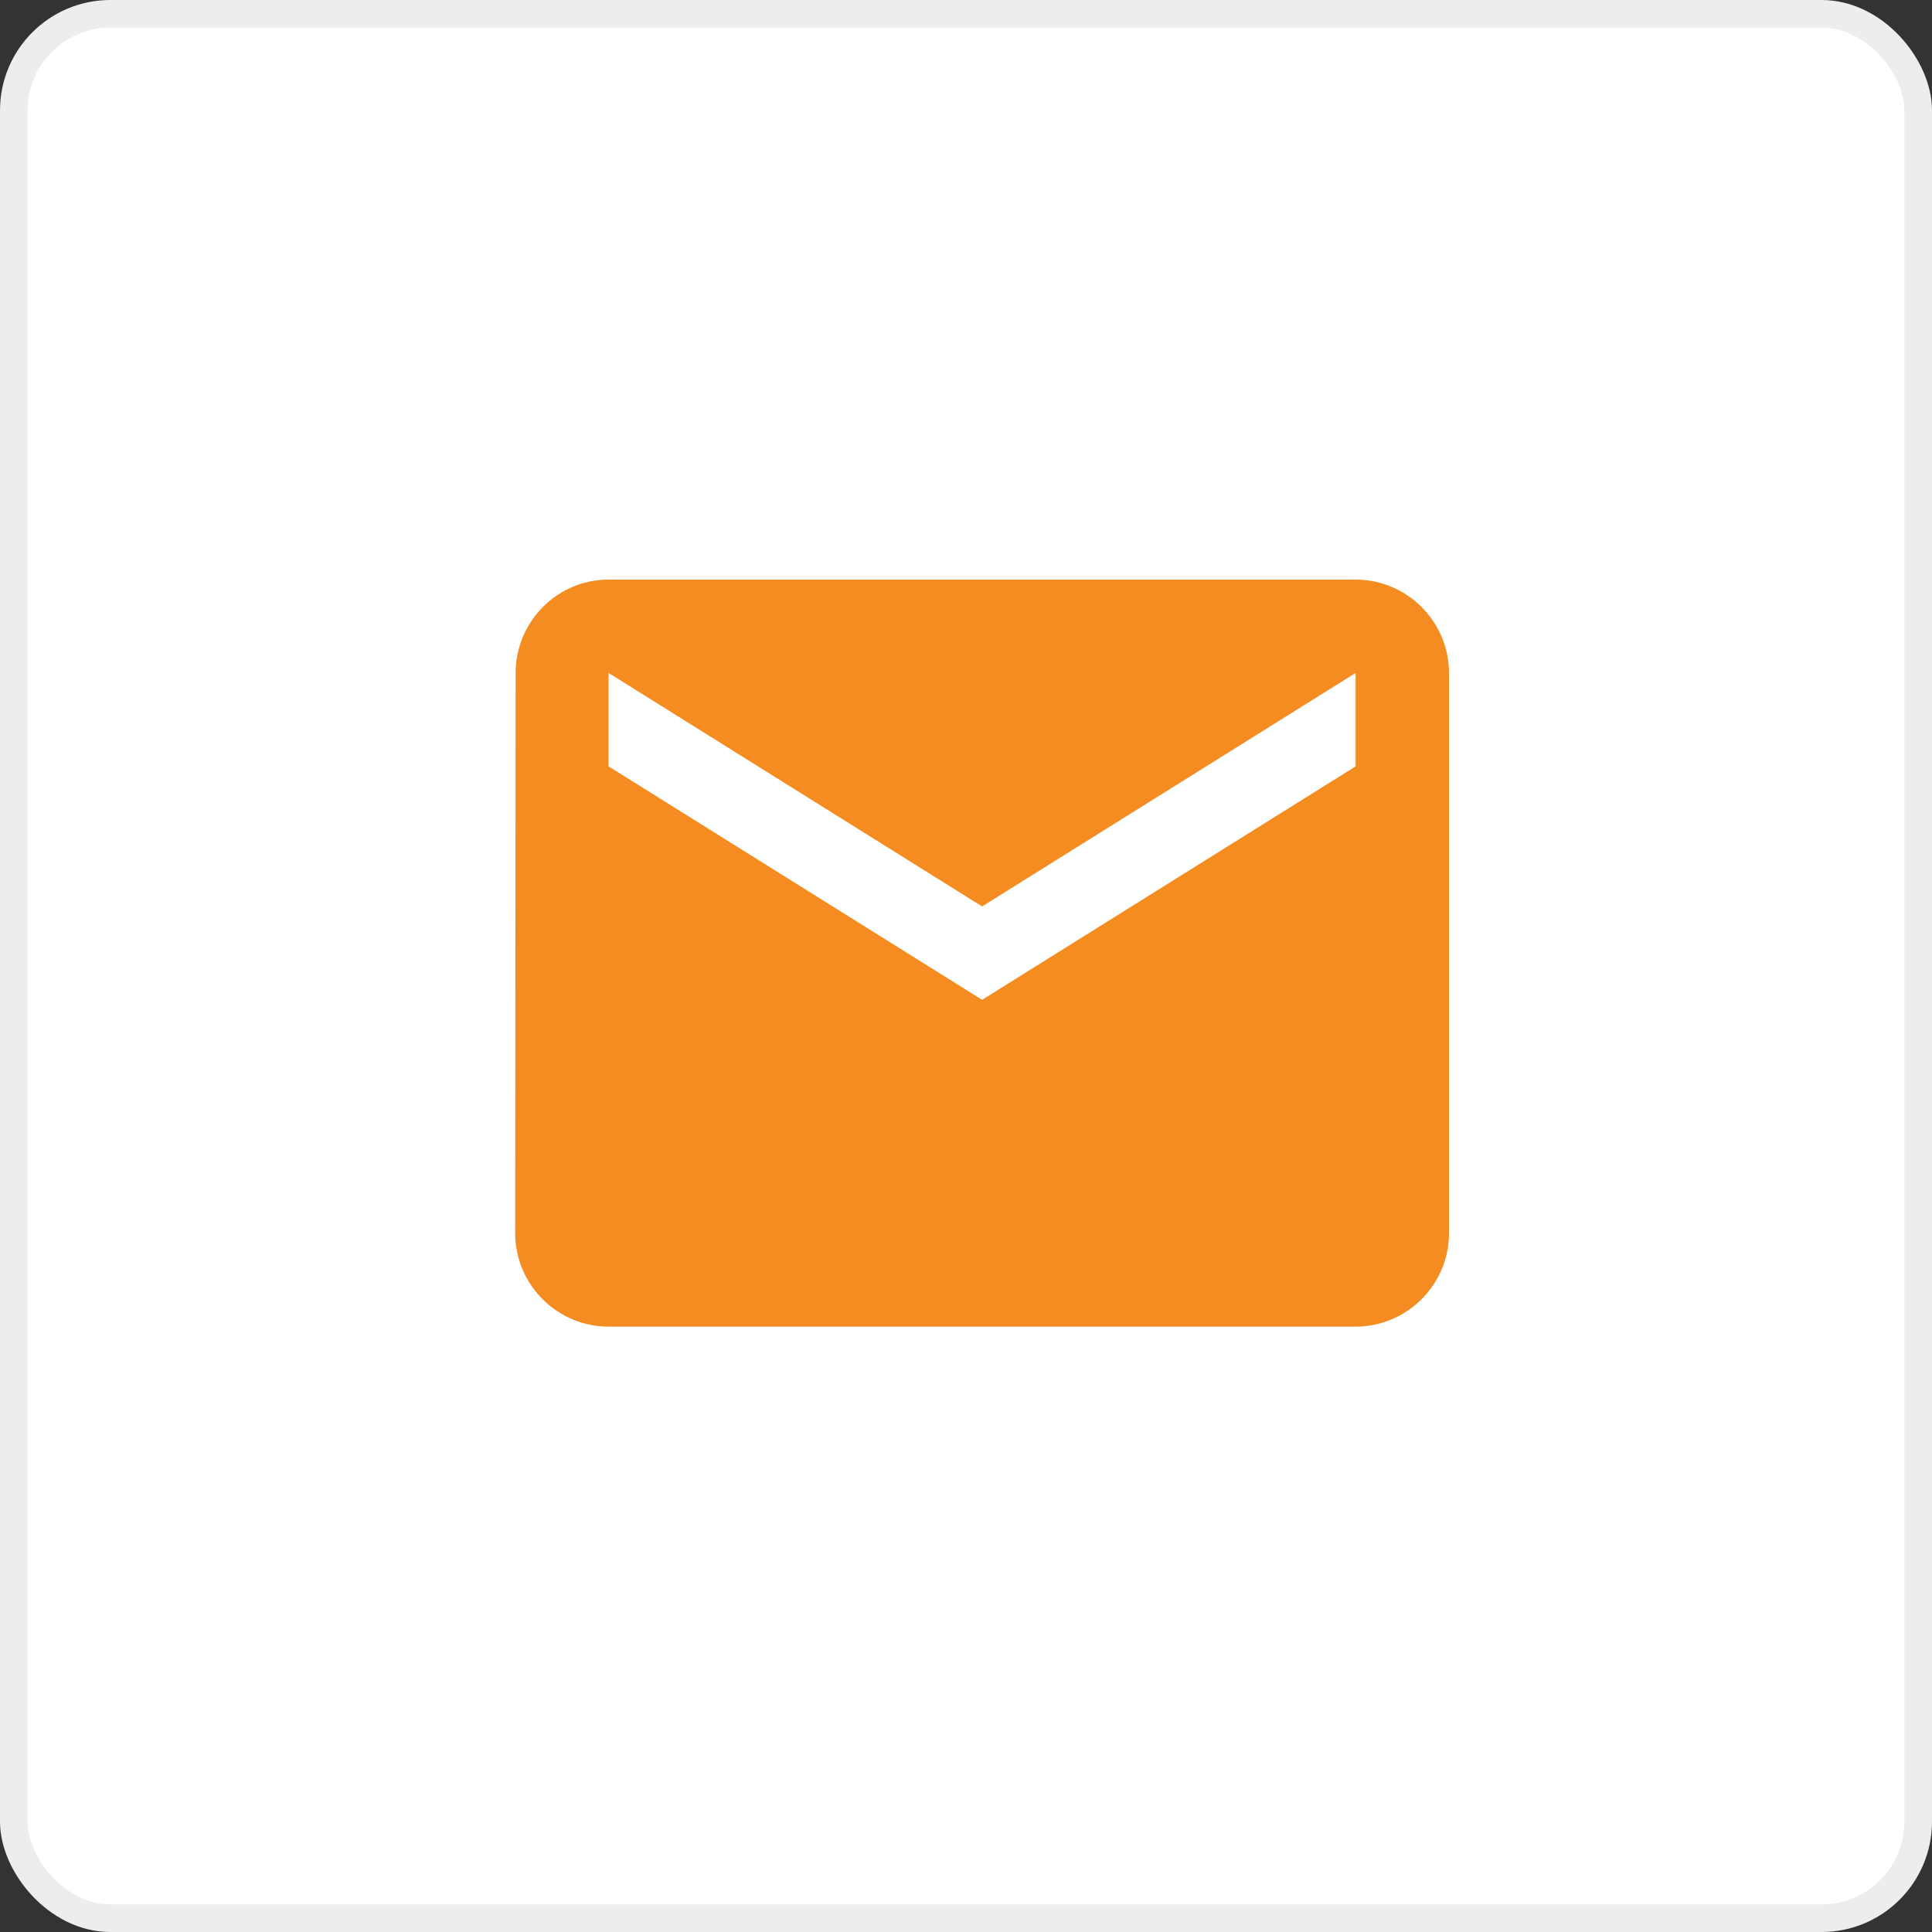
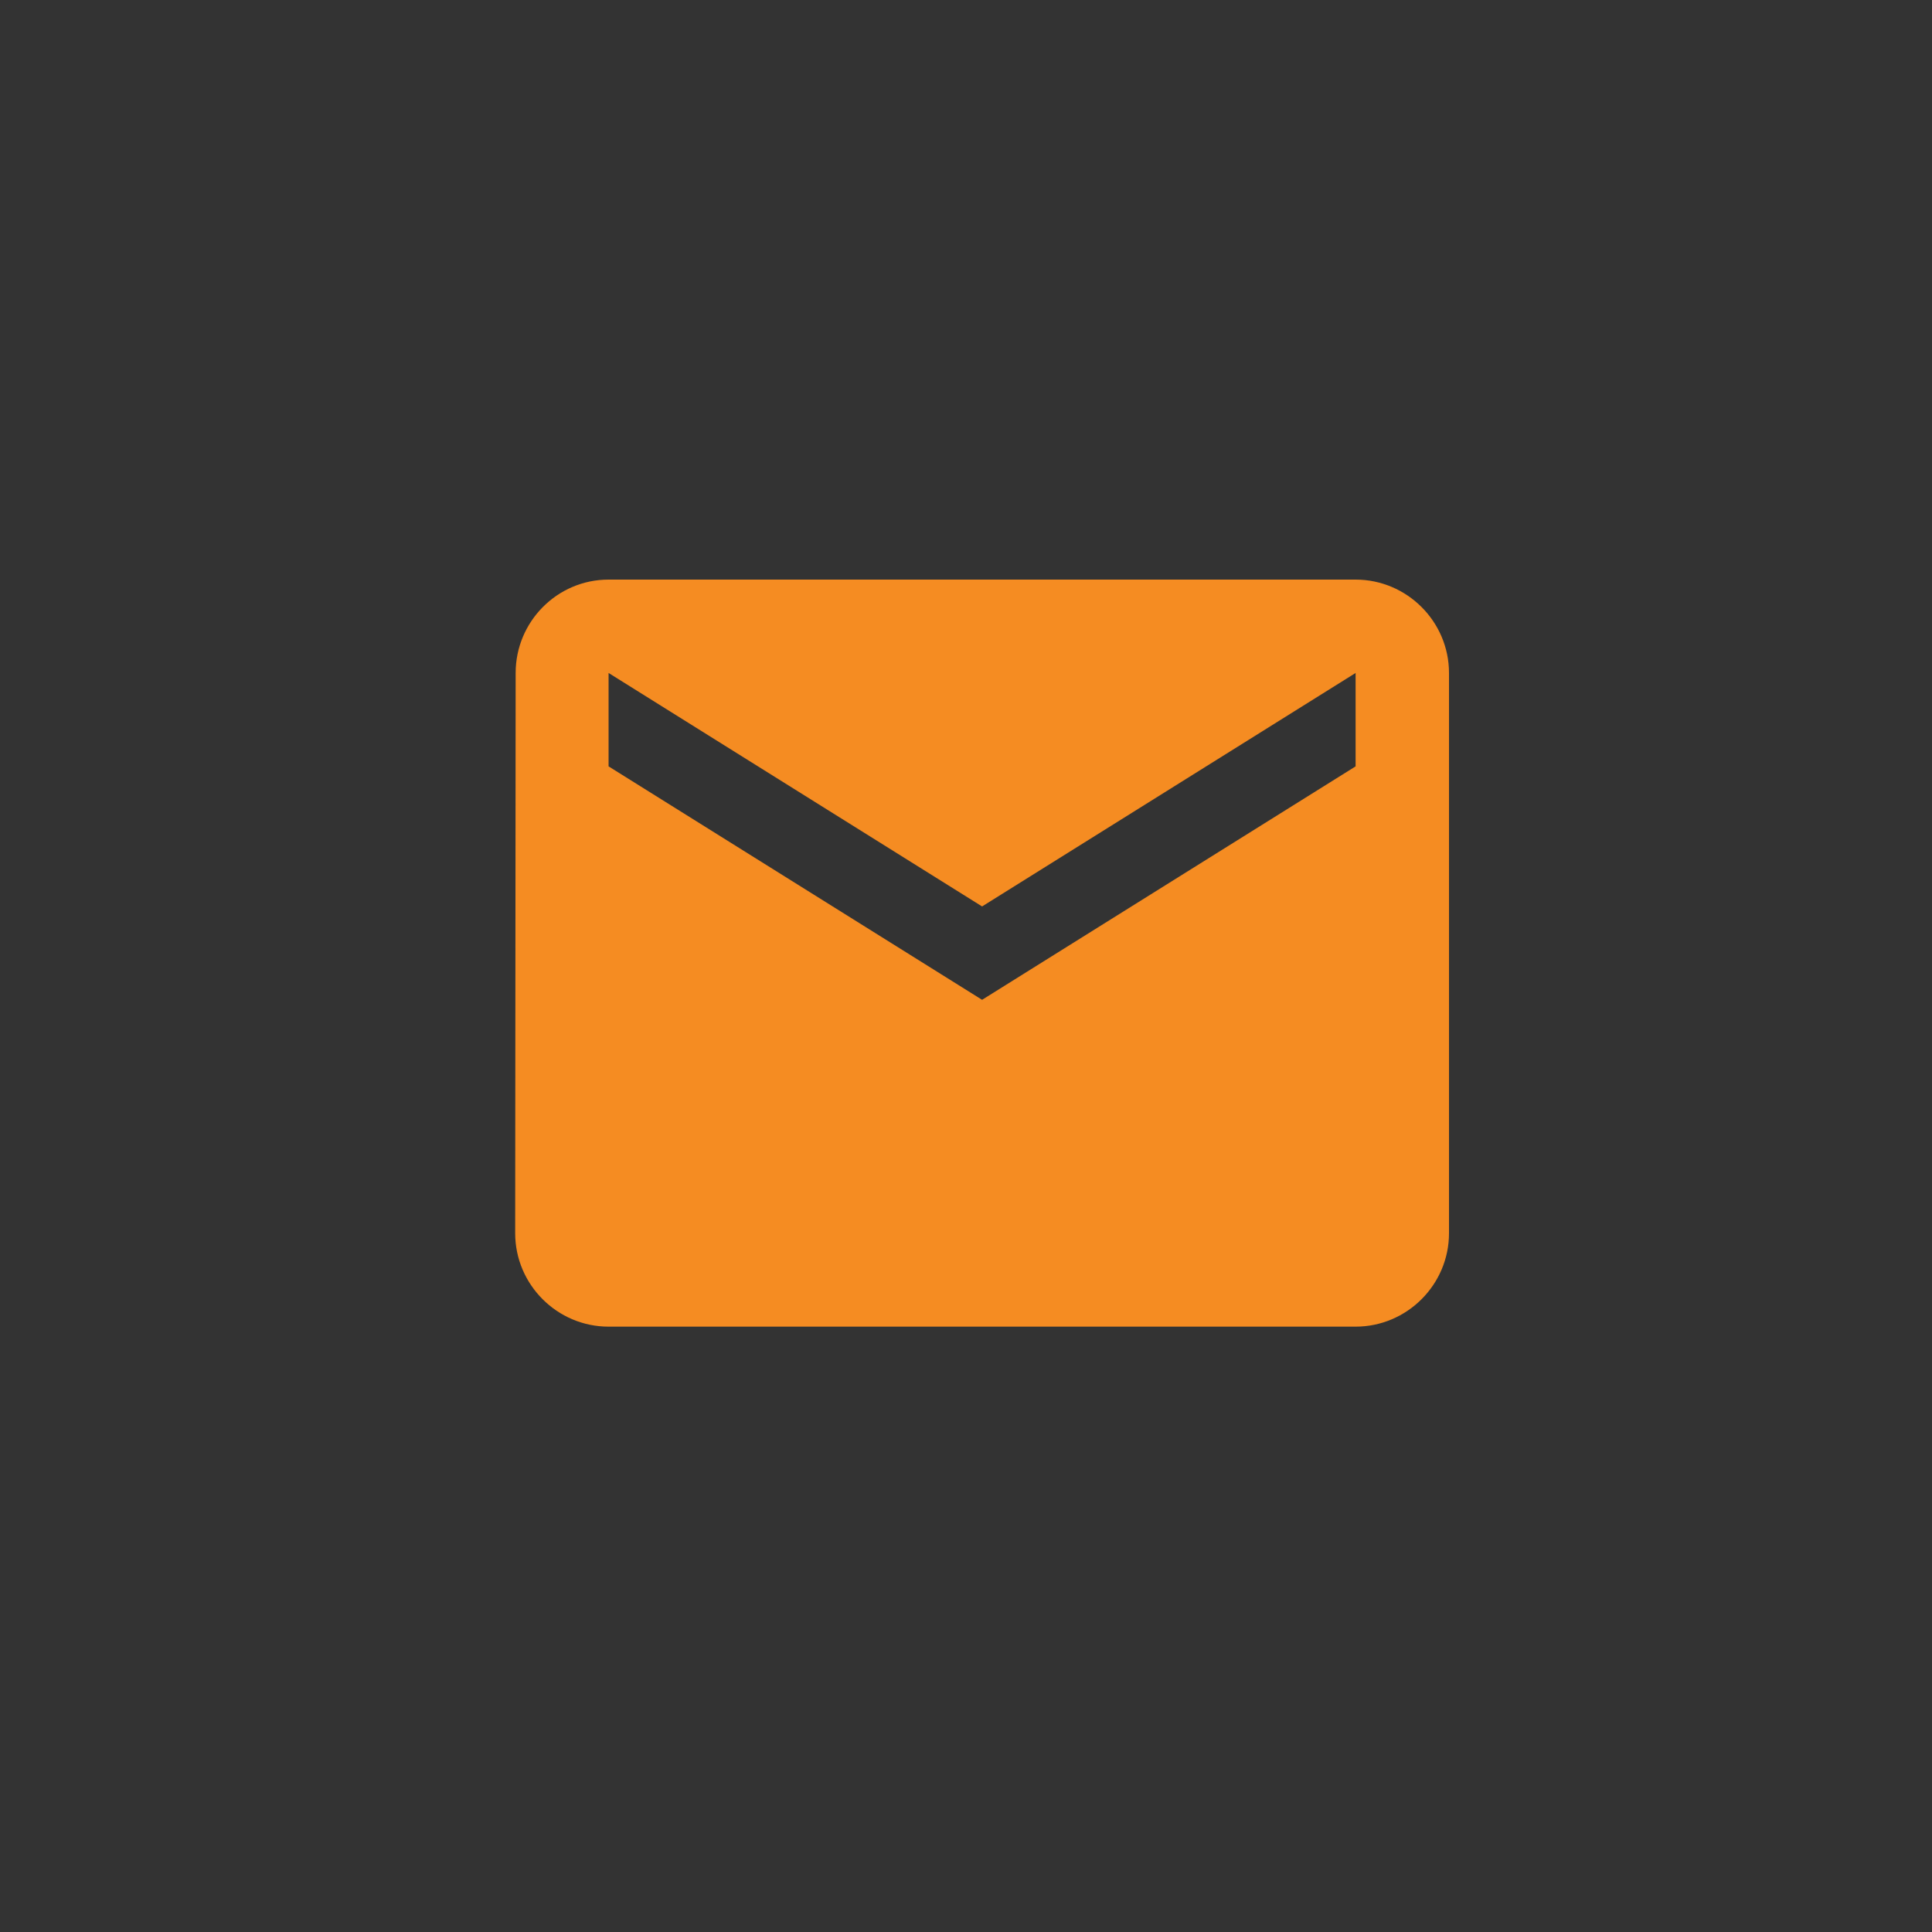
<svg xmlns="http://www.w3.org/2000/svg" width="70" height="70" viewBox="0 0 70 70" fill="none">
  <rect x="0" y="0" width="70" height="70" fill="#333333" stroke="none" />
-   <rect x="0.5" y="0.5" width="69" height="69" rx="3.5" fill="white" stroke="#EDEDED" />
  <path d="M49.116 21H22.05C20.189 21 18.683 22.523 18.683 24.383L18.666 44.683C18.666 46.544 20.189 48.067 22.05 48.067H49.116C50.977 48.067 52.5 46.544 52.5 44.683V24.383C52.5 22.523 50.977 21 49.116 21ZM49.116 27.767L35.583 36.225L22.05 27.767V24.383L35.583 32.842L49.116 24.383V27.767Z" fill="#F58C22" />
</svg>